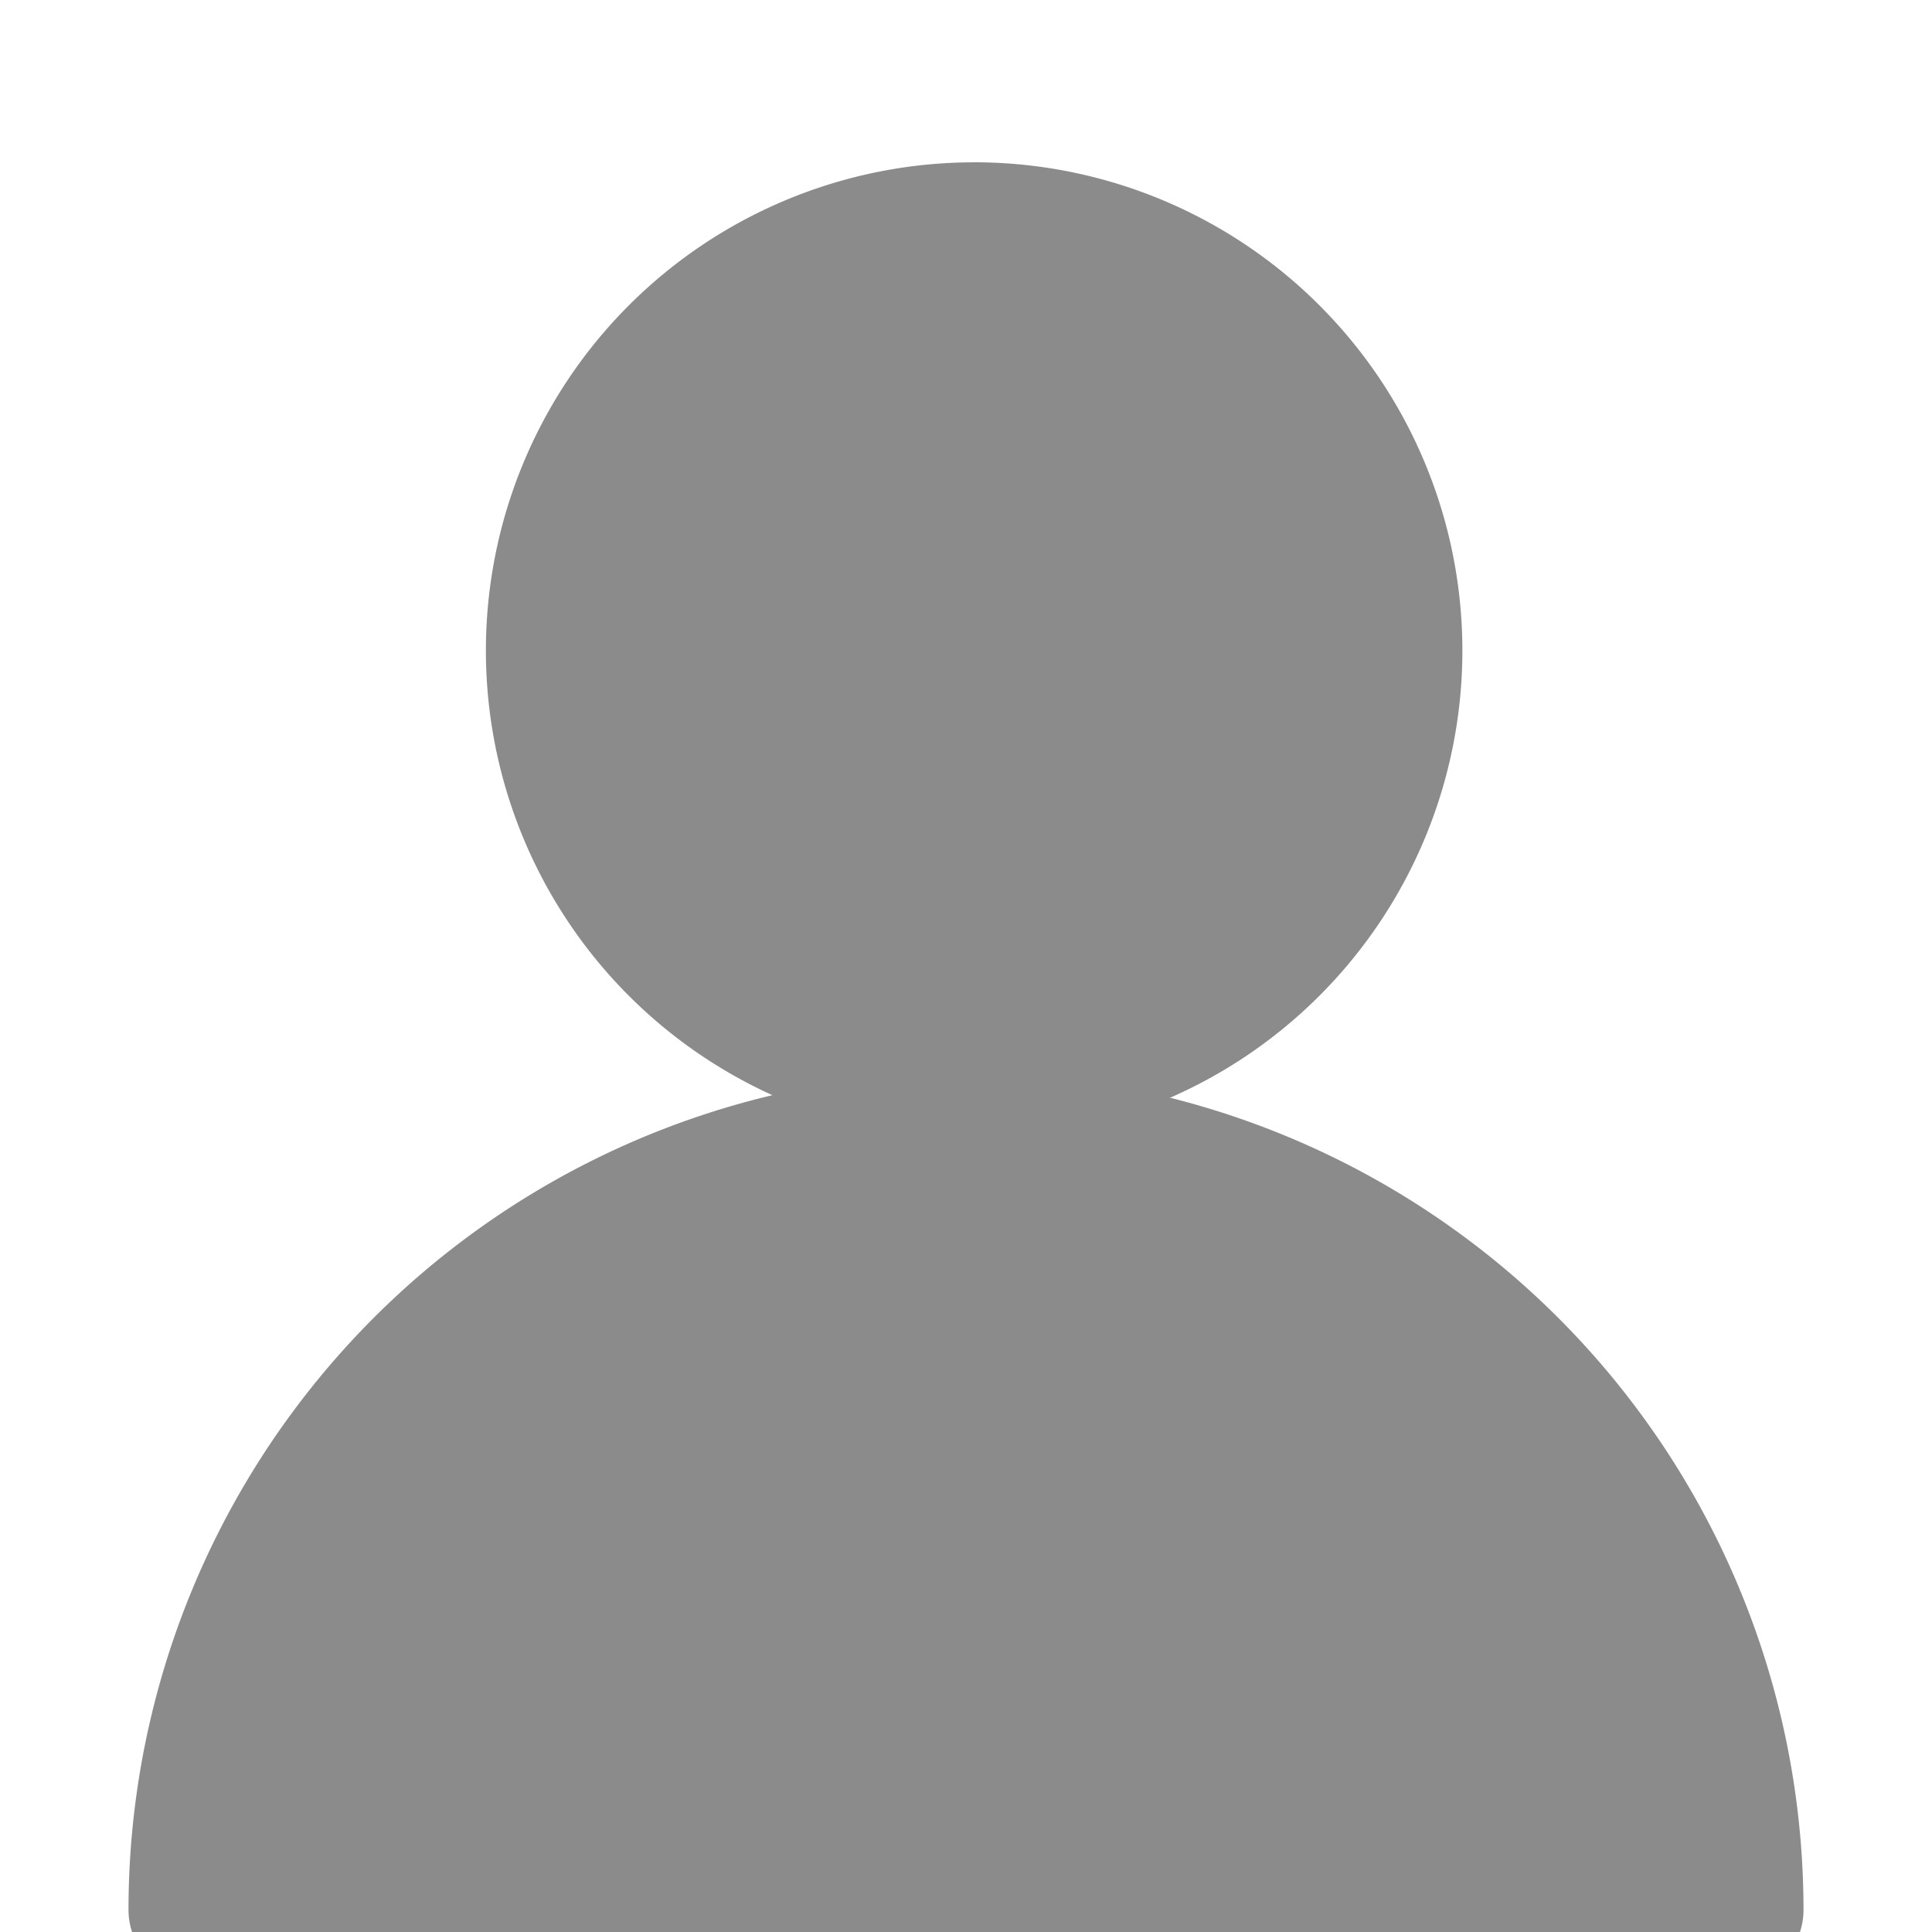
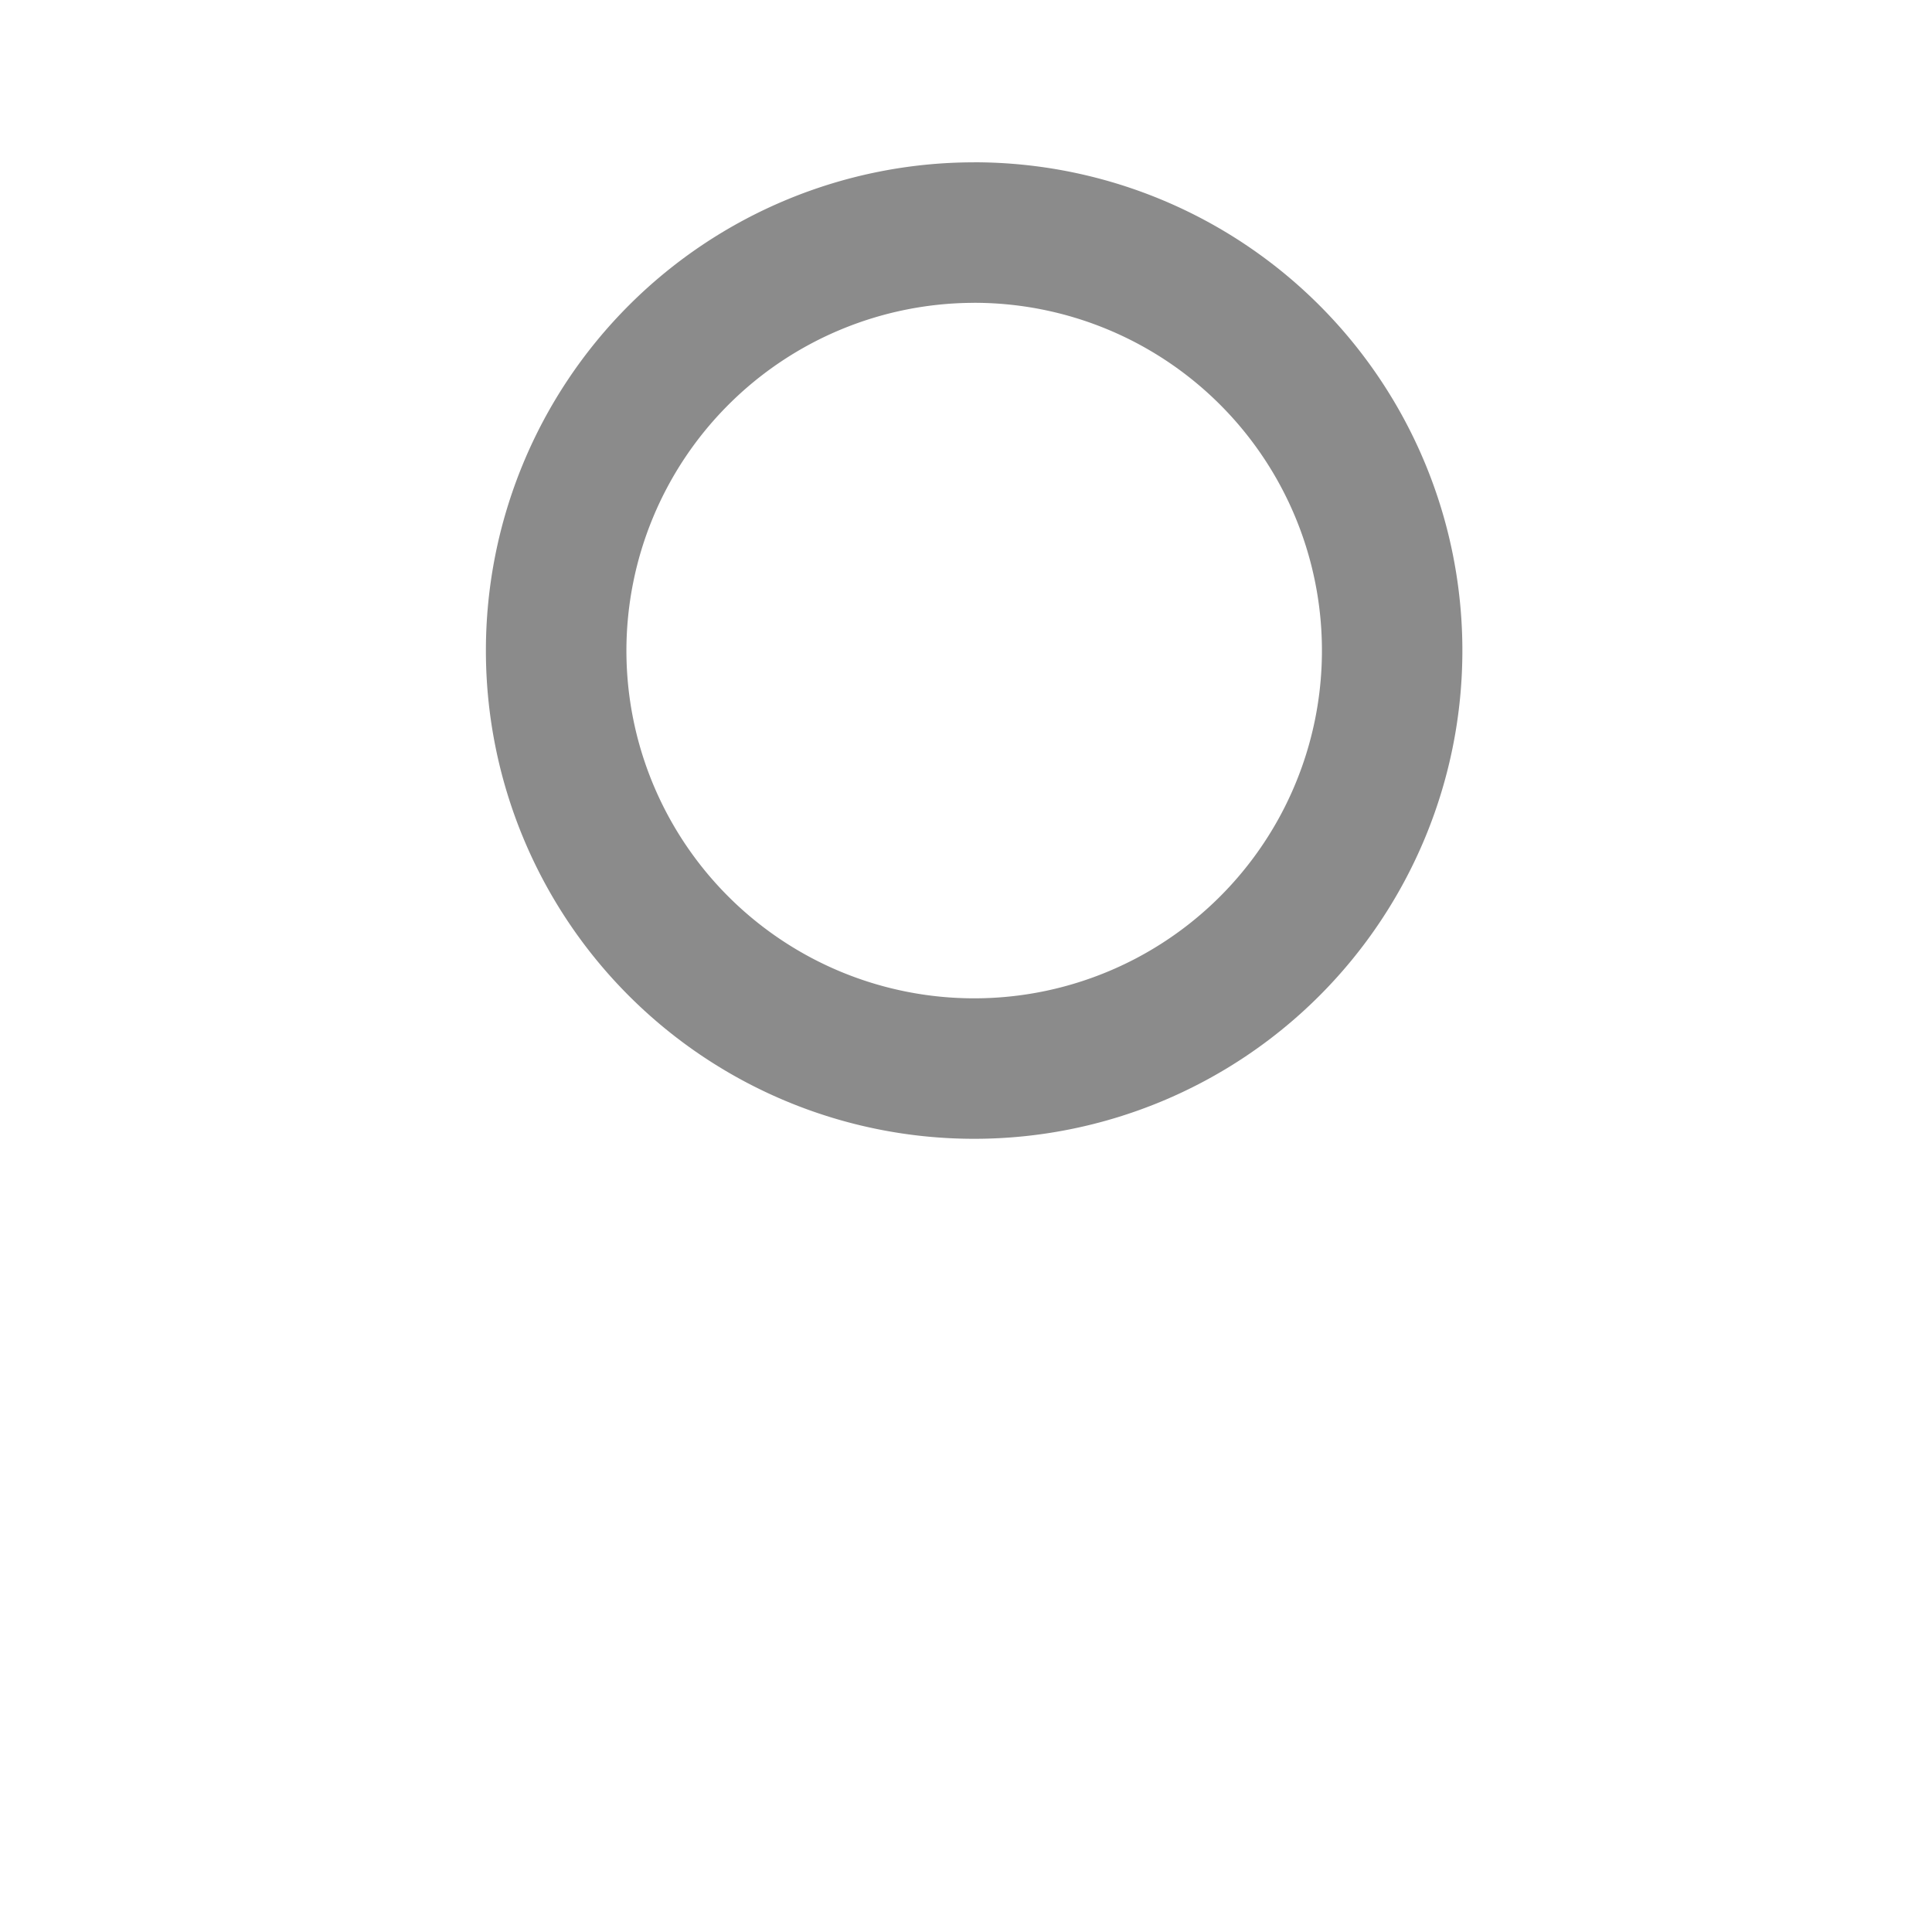
<svg xmlns="http://www.w3.org/2000/svg" width="250" height="250" viewBox="0 0 250 250">
  <g>
    <g>
-       <path d="M126.053,138.265A54.087,54.087,0,1,1,180.14,84.178,54.147,54.147,0,0,1,126.053,138.265Z" fill="#8b8b8b" />
      <path d="M126.053,39.183a45,45,0,1,1-44.995,45,45.046,45.046,0,0,1,44.995-44.995m0-18.183a63.178,63.178,0,1,0,63.178,63.178A63.178,63.178,0,0,0,126.053,21Z" fill="#8b8b8b" />
    </g>
-     <path d="M25.72,247.15a99.28,99.28,0,1,1,198.56,0Z" fill="#8b8b8b" stroke="#8b8b8b" stroke-linecap="round" stroke-linejoin="round" stroke-width="18.183" />
  </g>
</svg>